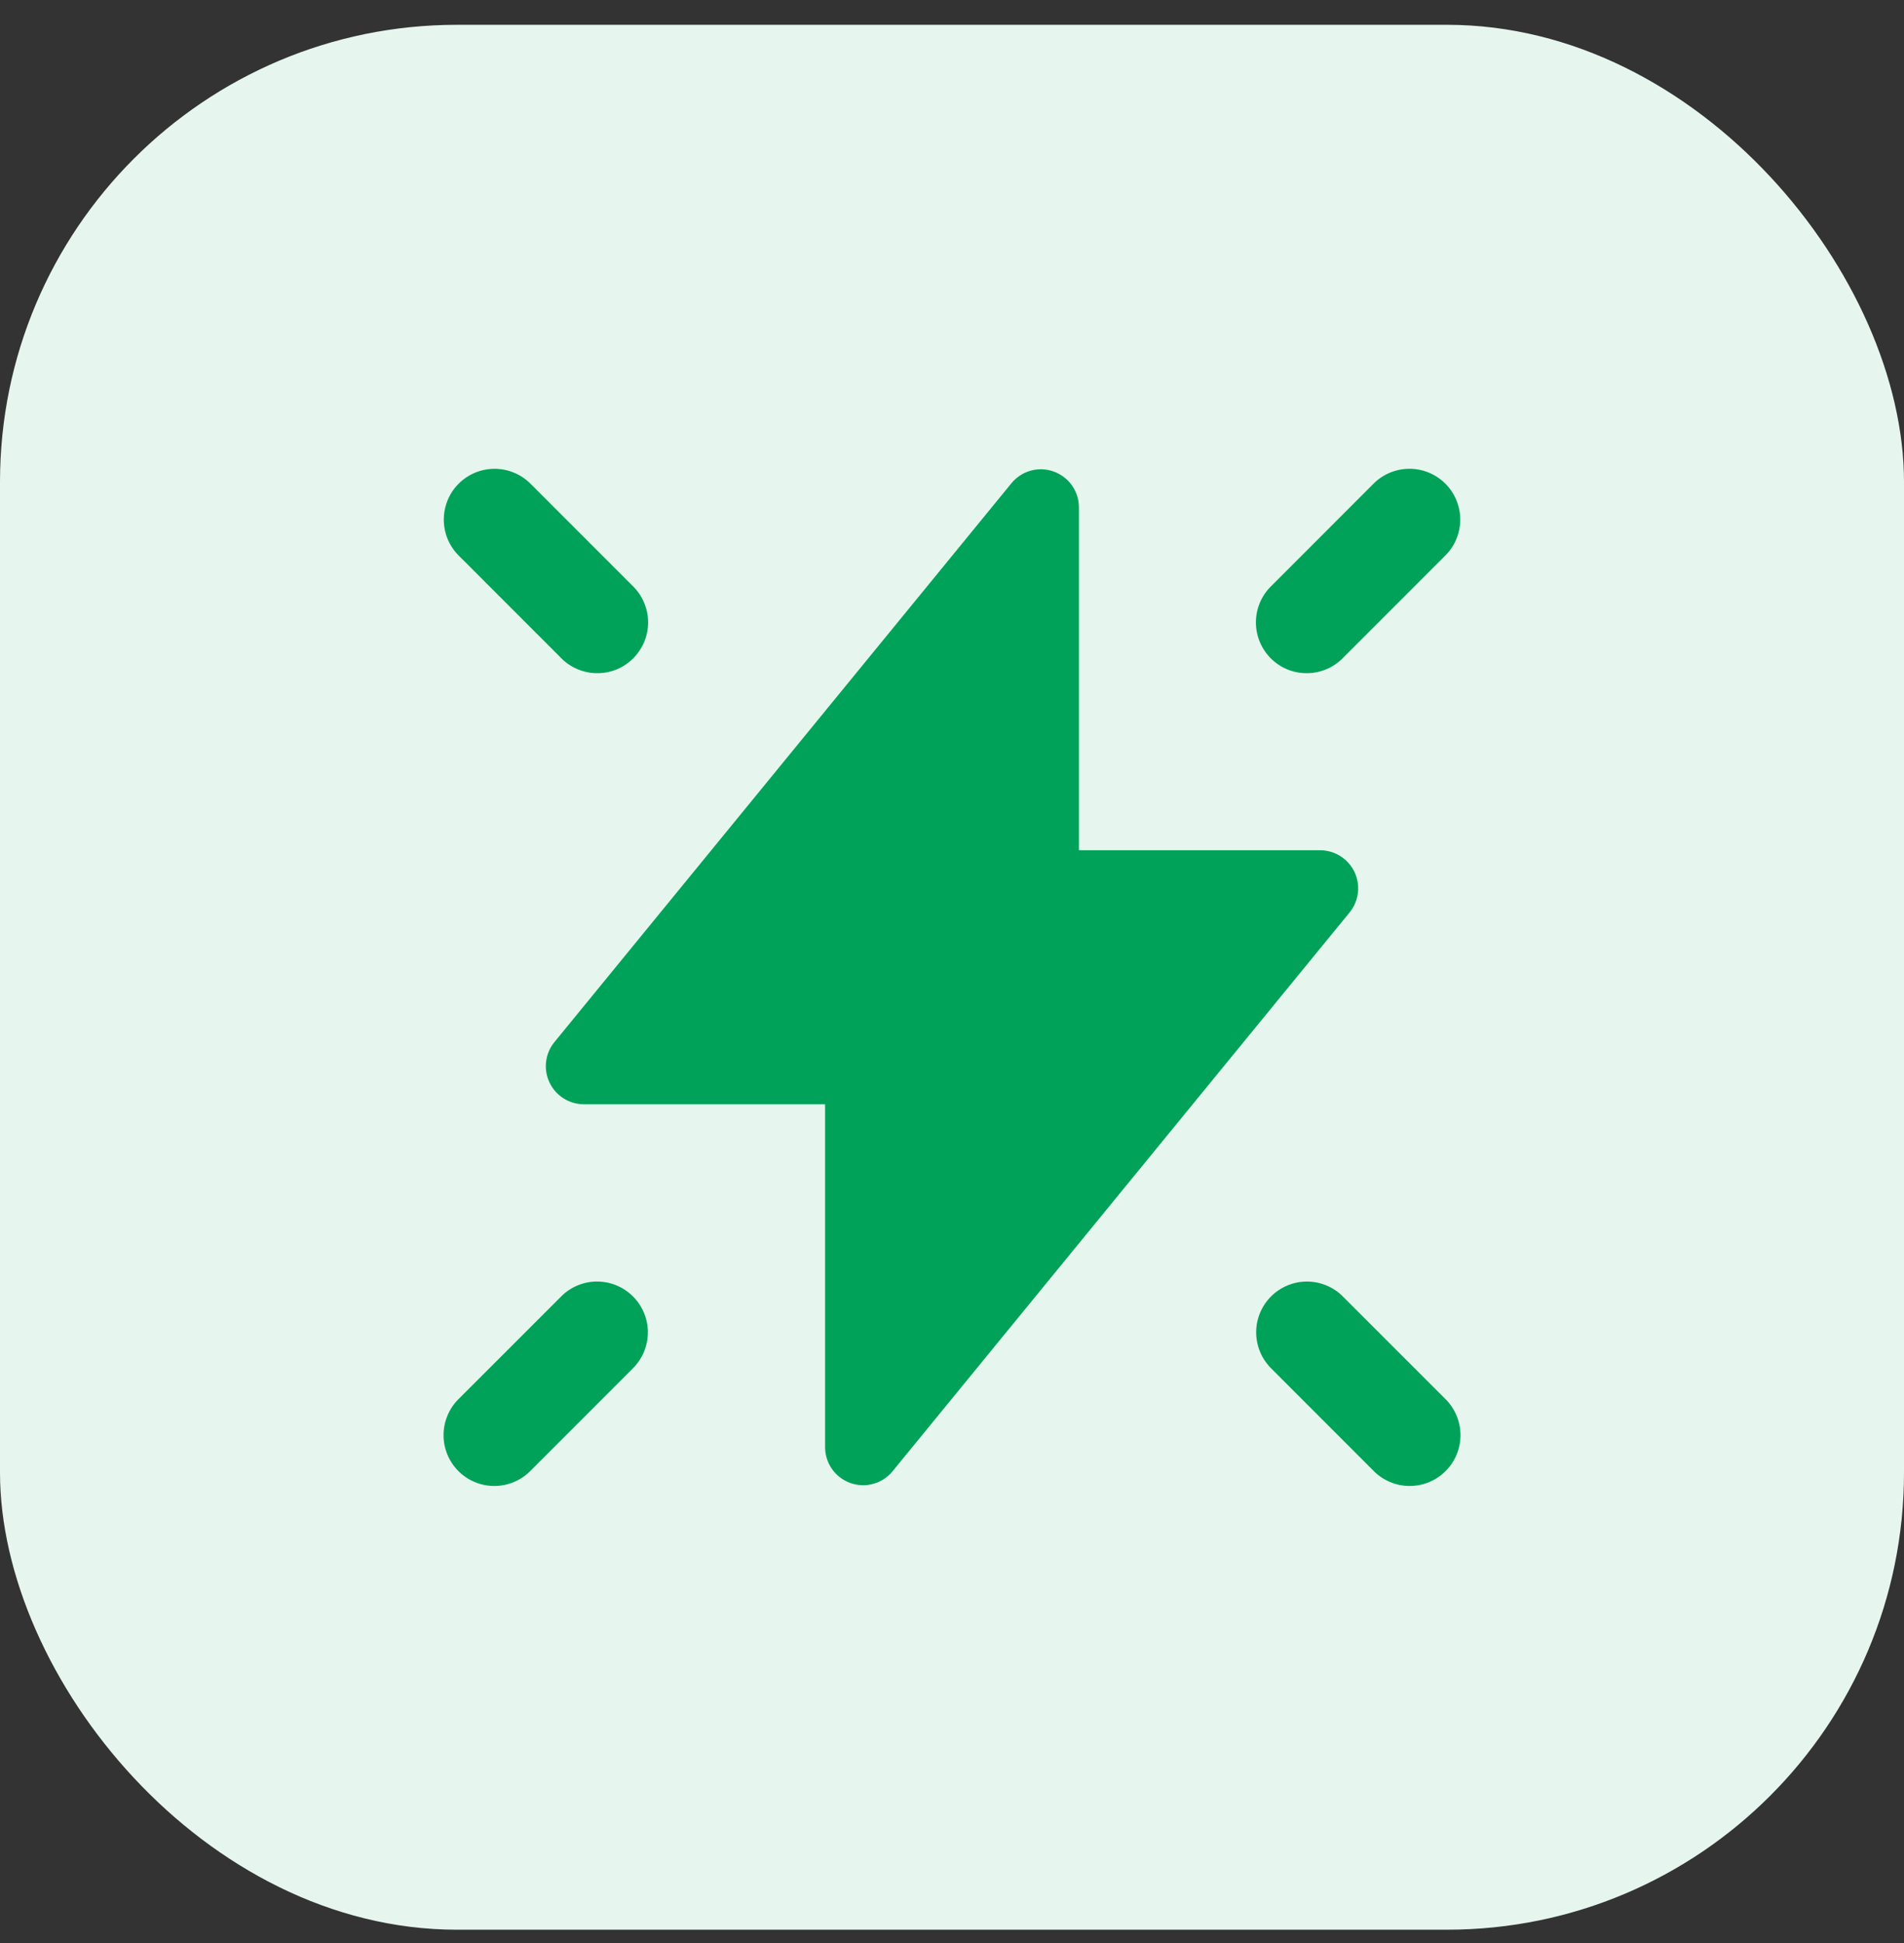
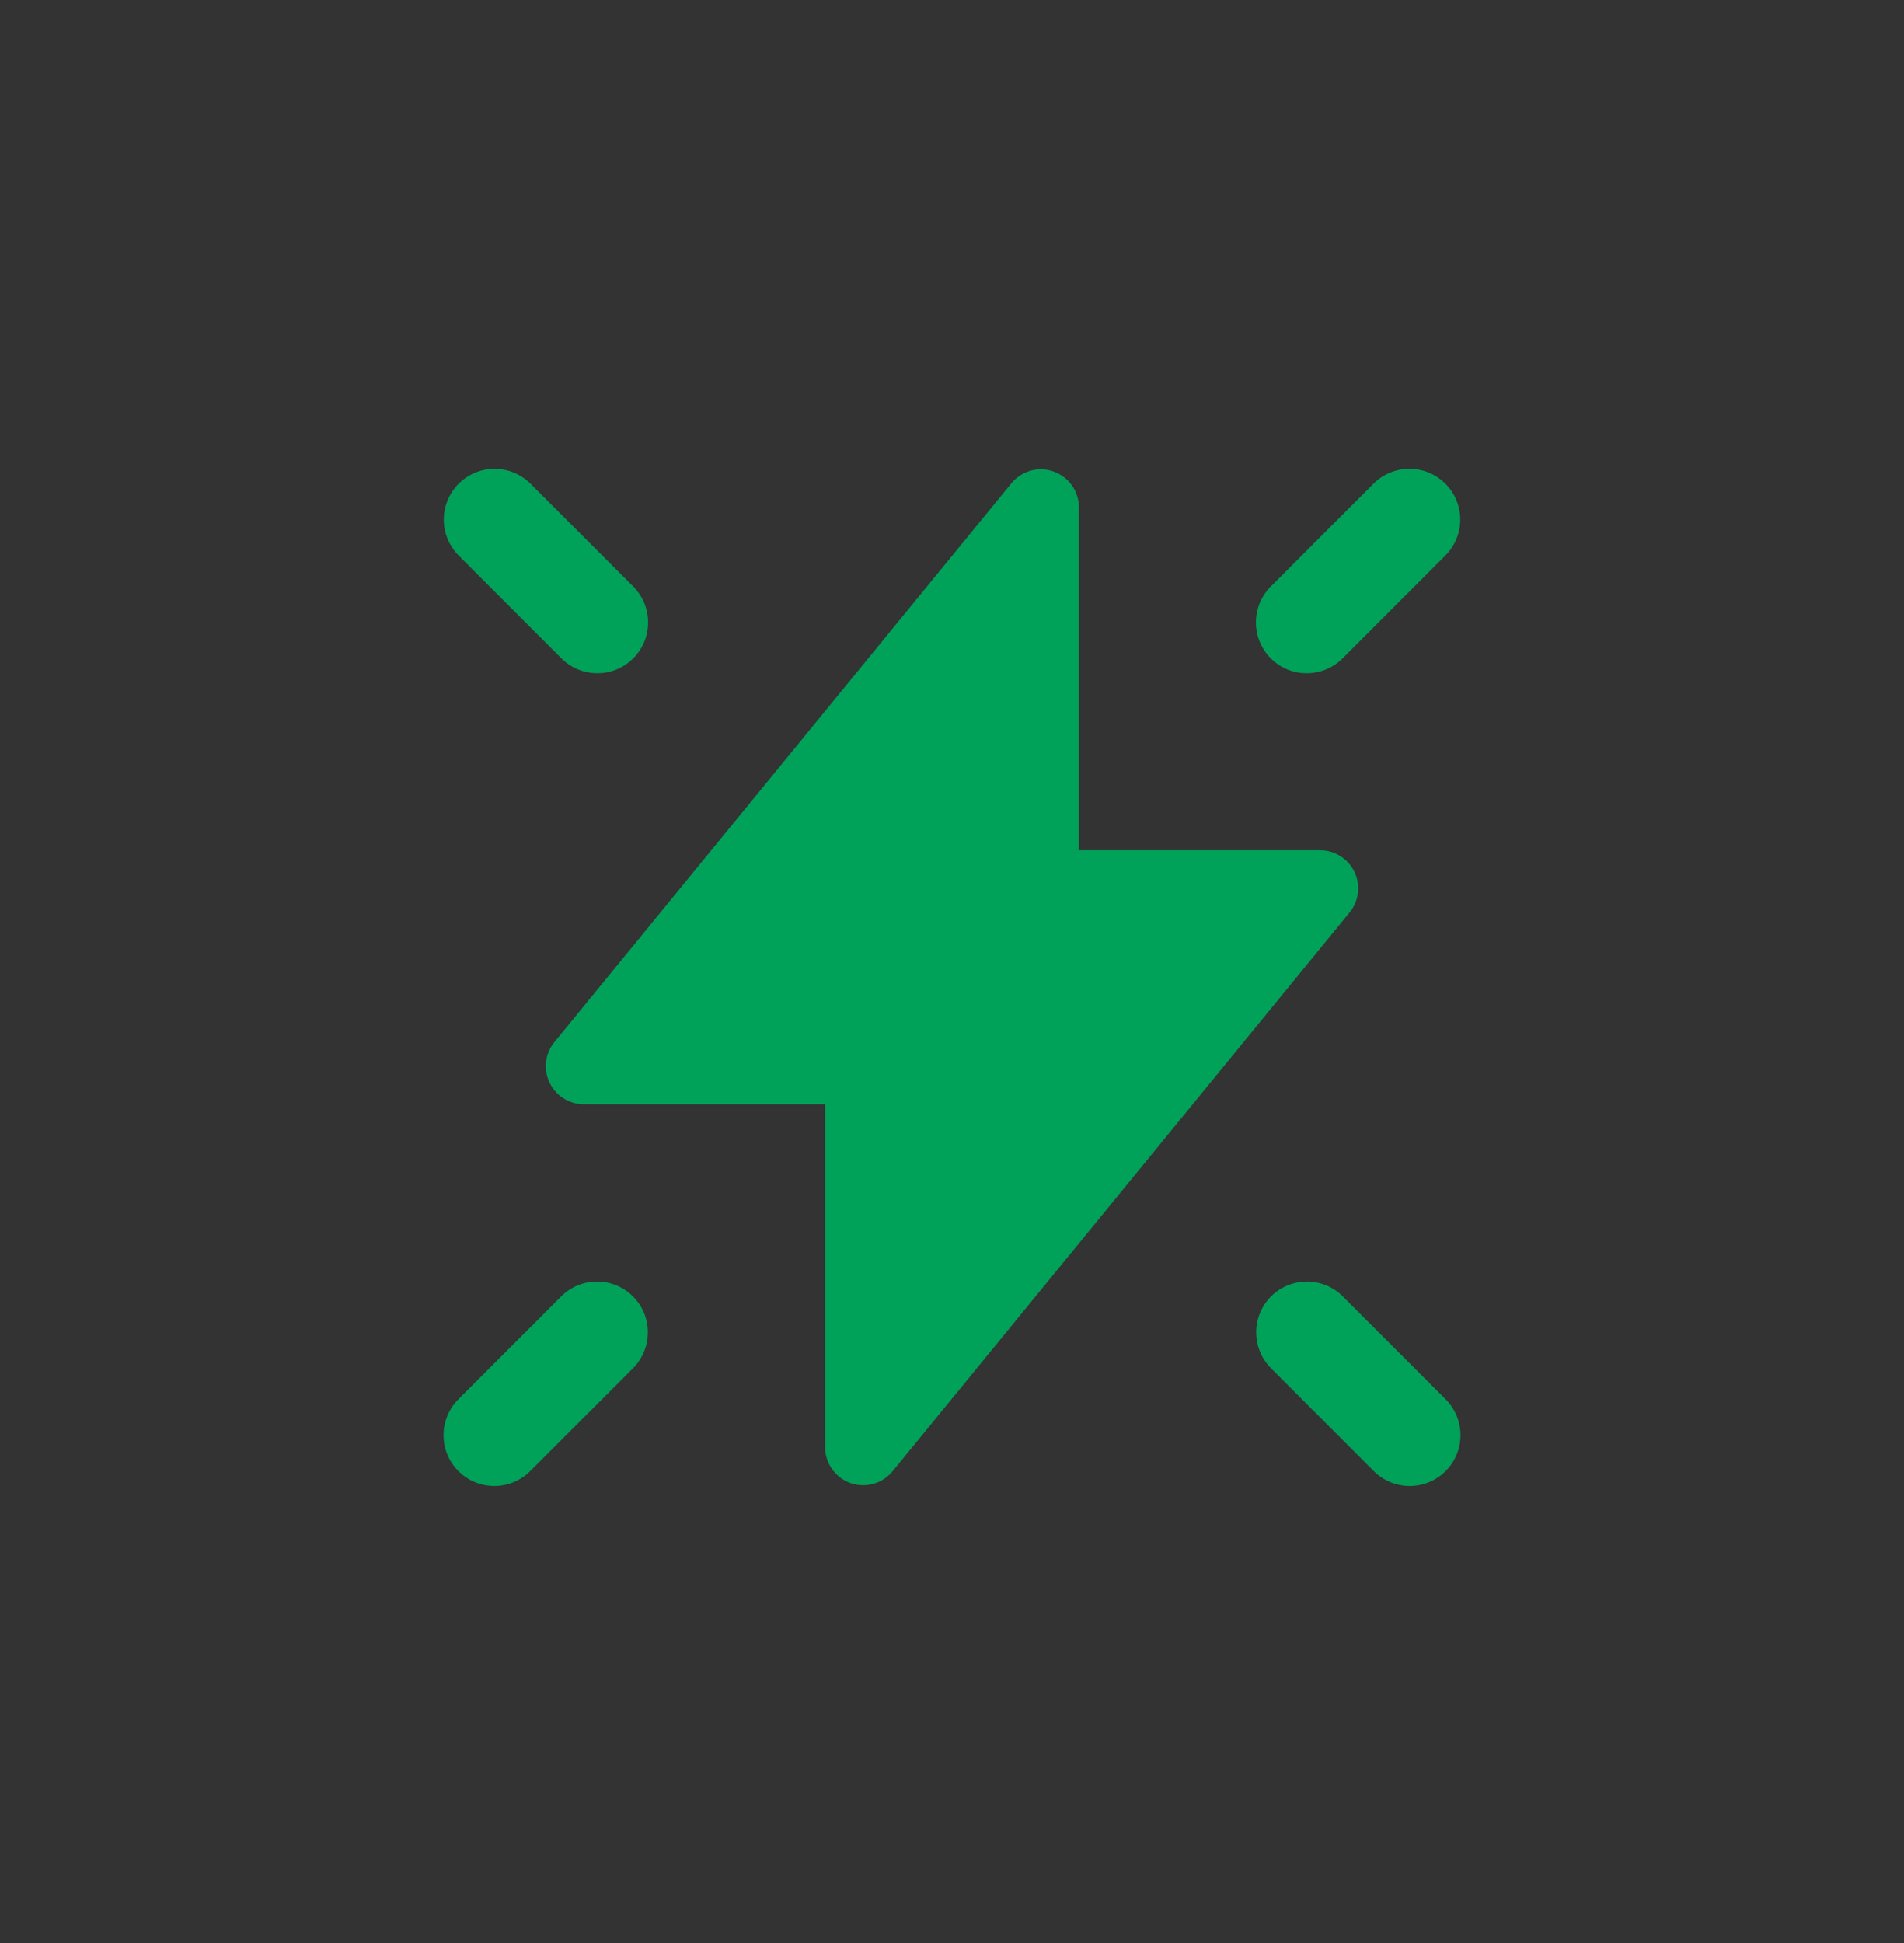
<svg xmlns="http://www.w3.org/2000/svg" width="50" height="51" viewBox="0 0 50 51" fill="none">
  <rect x="0" y="0" width="50" height="51" fill="#333333" stroke="none" />
-   <rect y="0.651" width="50" height="50" rx="12" fill="#E6F6EE" />
  <path d="M12.986 12.305C12.721 12.305 12.462 12.384 12.242 12.533C12.022 12.681 11.851 12.891 11.752 13.137C11.652 13.383 11.628 13.653 11.682 13.912C11.737 14.172 11.867 14.409 12.057 14.594L14.724 17.261C14.847 17.389 14.994 17.491 15.157 17.561C15.32 17.631 15.495 17.669 15.672 17.67C15.85 17.672 16.026 17.639 16.19 17.572C16.354 17.505 16.503 17.405 16.629 17.28C16.754 17.154 16.853 17.005 16.921 16.841C16.988 16.677 17.021 16.501 17.019 16.323C17.018 16.146 16.98 15.971 16.91 15.808C16.84 15.645 16.737 15.498 16.61 15.375L13.943 12.708C13.818 12.581 13.67 12.479 13.505 12.41C13.341 12.34 13.164 12.305 12.986 12.305ZM36.974 12.305C36.628 12.315 36.299 12.46 36.057 12.708L33.391 15.375C33.263 15.498 33.161 15.645 33.09 15.808C33.02 15.971 32.983 16.146 32.981 16.323C32.979 16.501 33.013 16.677 33.08 16.841C33.147 17.005 33.246 17.154 33.371 17.28C33.497 17.405 33.646 17.505 33.81 17.572C33.974 17.639 34.15 17.672 34.328 17.67C34.505 17.669 34.681 17.631 34.843 17.561C35.006 17.491 35.153 17.389 35.276 17.261L37.943 14.594C38.136 14.407 38.267 14.165 38.32 13.902C38.374 13.639 38.346 13.365 38.241 13.118C38.137 12.87 37.96 12.661 37.733 12.515C37.507 12.37 37.243 12.297 36.974 12.305ZM27.366 12.318C27.061 12.308 26.761 12.44 26.56 12.685L14.56 27.352C14.315 27.651 14.264 28.064 14.43 28.413C14.595 28.762 14.947 28.985 15.333 28.985H21.667V37.984C21.667 38.407 21.932 38.783 22.331 38.926C22.441 38.965 22.554 38.984 22.667 38.984C22.961 38.984 23.246 38.854 23.44 38.617L35.44 23.951C35.685 23.651 35.736 23.239 35.57 22.889C35.405 22.541 35.053 22.318 34.667 22.318H28.333V13.318C28.333 12.895 28.068 12.519 27.669 12.376C27.57 12.341 27.468 12.321 27.366 12.318ZM15.641 33.638C15.294 33.648 14.966 33.793 14.724 34.042L12.057 36.708C11.929 36.831 11.827 36.978 11.757 37.141C11.687 37.304 11.649 37.479 11.648 37.657C11.646 37.834 11.679 38.01 11.746 38.174C11.813 38.339 11.913 38.488 12.038 38.613C12.164 38.739 12.313 38.838 12.477 38.905C12.641 38.972 12.817 39.005 12.995 39.004C13.172 39.002 13.347 38.965 13.51 38.894C13.673 38.824 13.82 38.722 13.943 38.594L16.61 35.927C16.802 35.74 16.934 35.499 16.987 35.235C17.04 34.972 17.013 34.699 16.908 34.451C16.803 34.204 16.626 33.994 16.4 33.849C16.174 33.704 15.909 33.63 15.641 33.638ZM34.319 33.638C34.054 33.638 33.795 33.718 33.575 33.866C33.355 34.014 33.185 34.225 33.085 34.47C32.985 34.716 32.961 34.986 33.016 35.245C33.07 35.505 33.201 35.742 33.391 35.927L36.057 38.594C36.18 38.722 36.327 38.824 36.49 38.894C36.653 38.965 36.828 39.002 37.006 39.004C37.183 39.005 37.359 38.972 37.523 38.905C37.688 38.838 37.837 38.739 37.962 38.613C38.088 38.488 38.187 38.339 38.254 38.174C38.321 38.01 38.355 37.834 38.353 37.657C38.351 37.479 38.314 37.304 38.243 37.141C38.173 36.978 38.071 36.831 37.943 36.708L35.276 34.042C35.152 33.914 35.003 33.812 34.839 33.743C34.674 33.674 34.498 33.638 34.319 33.638Z" fill="#00A259" />
</svg>